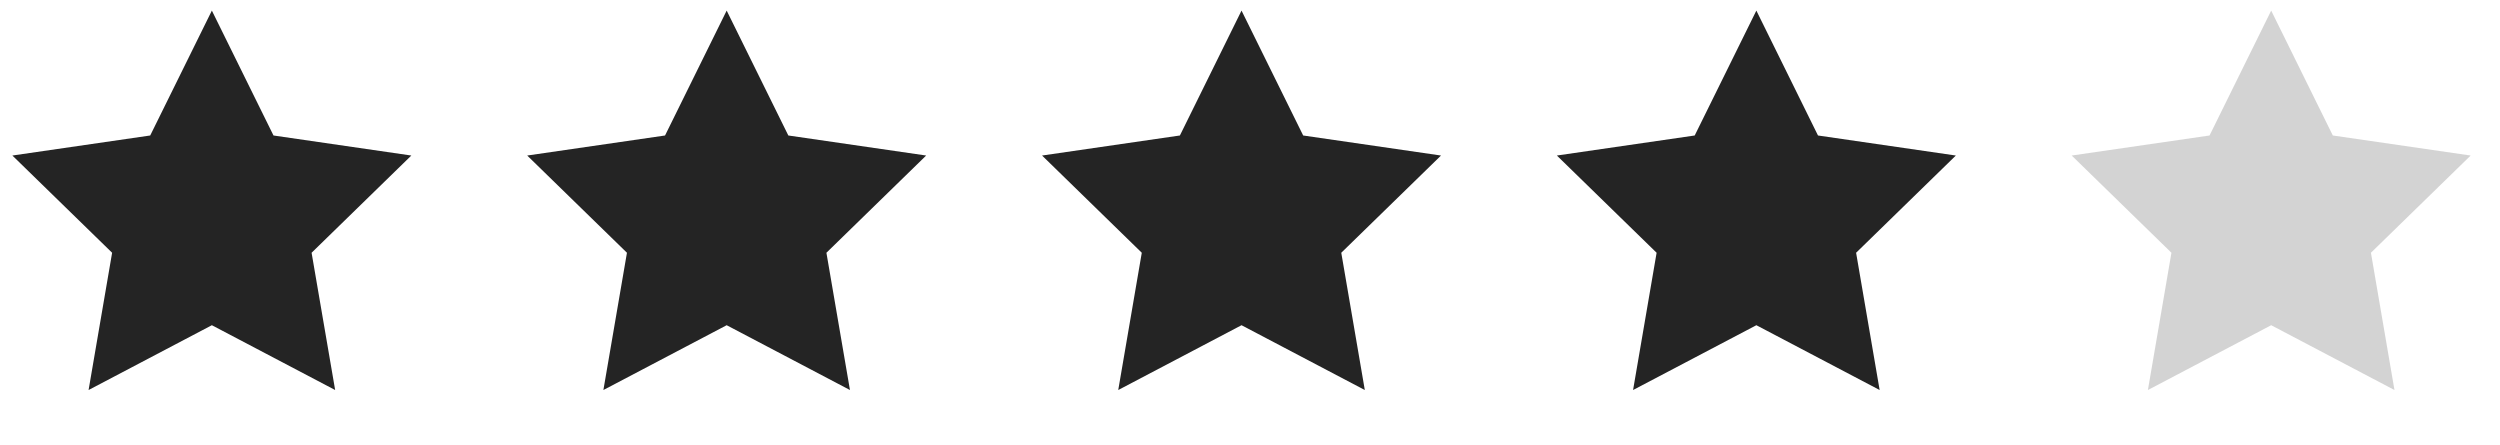
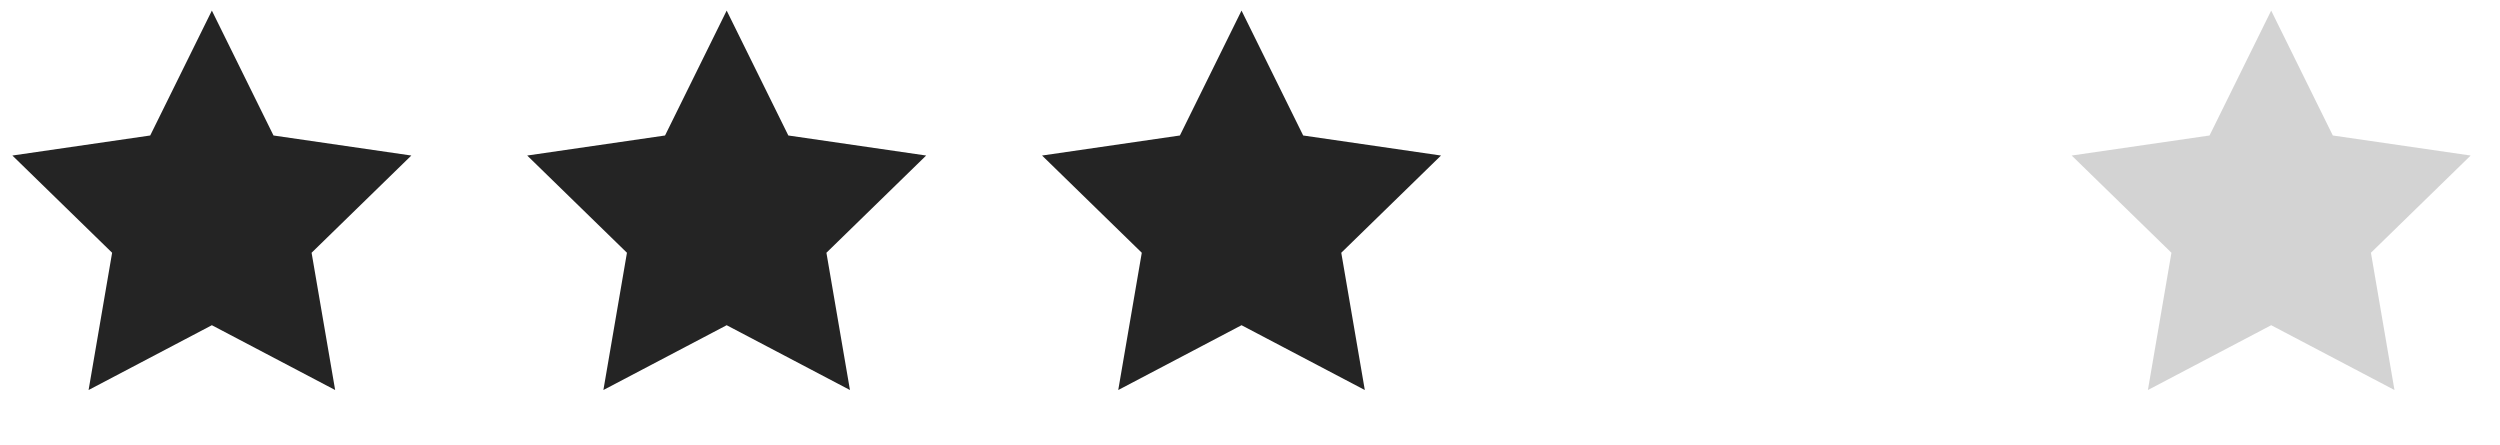
<svg xmlns="http://www.w3.org/2000/svg" width="118" height="21" viewBox="0 0 118 21" fill="none">
  <path d="M10 0.5L12.909 6.395L19.415 7.341L14.707 11.93L15.819 18.409L10 15.35L4.181 18.409L5.292 11.93L0.584 7.341L7.09 6.395L10 0.5Z" fill="#242424" />
  <path d="M34.299 0.5L37.209 6.395L43.715 7.341L39.007 11.93L40.118 18.409L34.299 15.35L28.48 18.409L29.592 11.93L24.884 7.341L31.39 6.395L34.299 0.5Z" fill="#242424" />
  <path d="M58.6 0.5L61.51 6.395L68.016 7.341L63.308 11.93L64.419 18.409L58.6 15.35L52.781 18.409L53.892 11.93L49.185 7.341L55.691 6.395L58.6 0.5Z" fill="#242424" />
-   <path d="M82.9 0.5L85.809 6.395L92.316 7.341L87.608 11.93L88.719 18.409L82.9 15.35L77.081 18.409L78.192 11.93L73.484 7.341L79.99 6.395L82.9 0.5Z" fill="#242424" />
  <path d="M107.2 0.5L110.109 6.395L116.615 7.341L111.908 11.93L113.019 18.409L107.2 15.35L101.381 18.409L102.492 11.93L97.784 7.341L104.29 6.395L107.2 0.5Z" fill="#242424" fill-opacity="0.2" />
</svg>